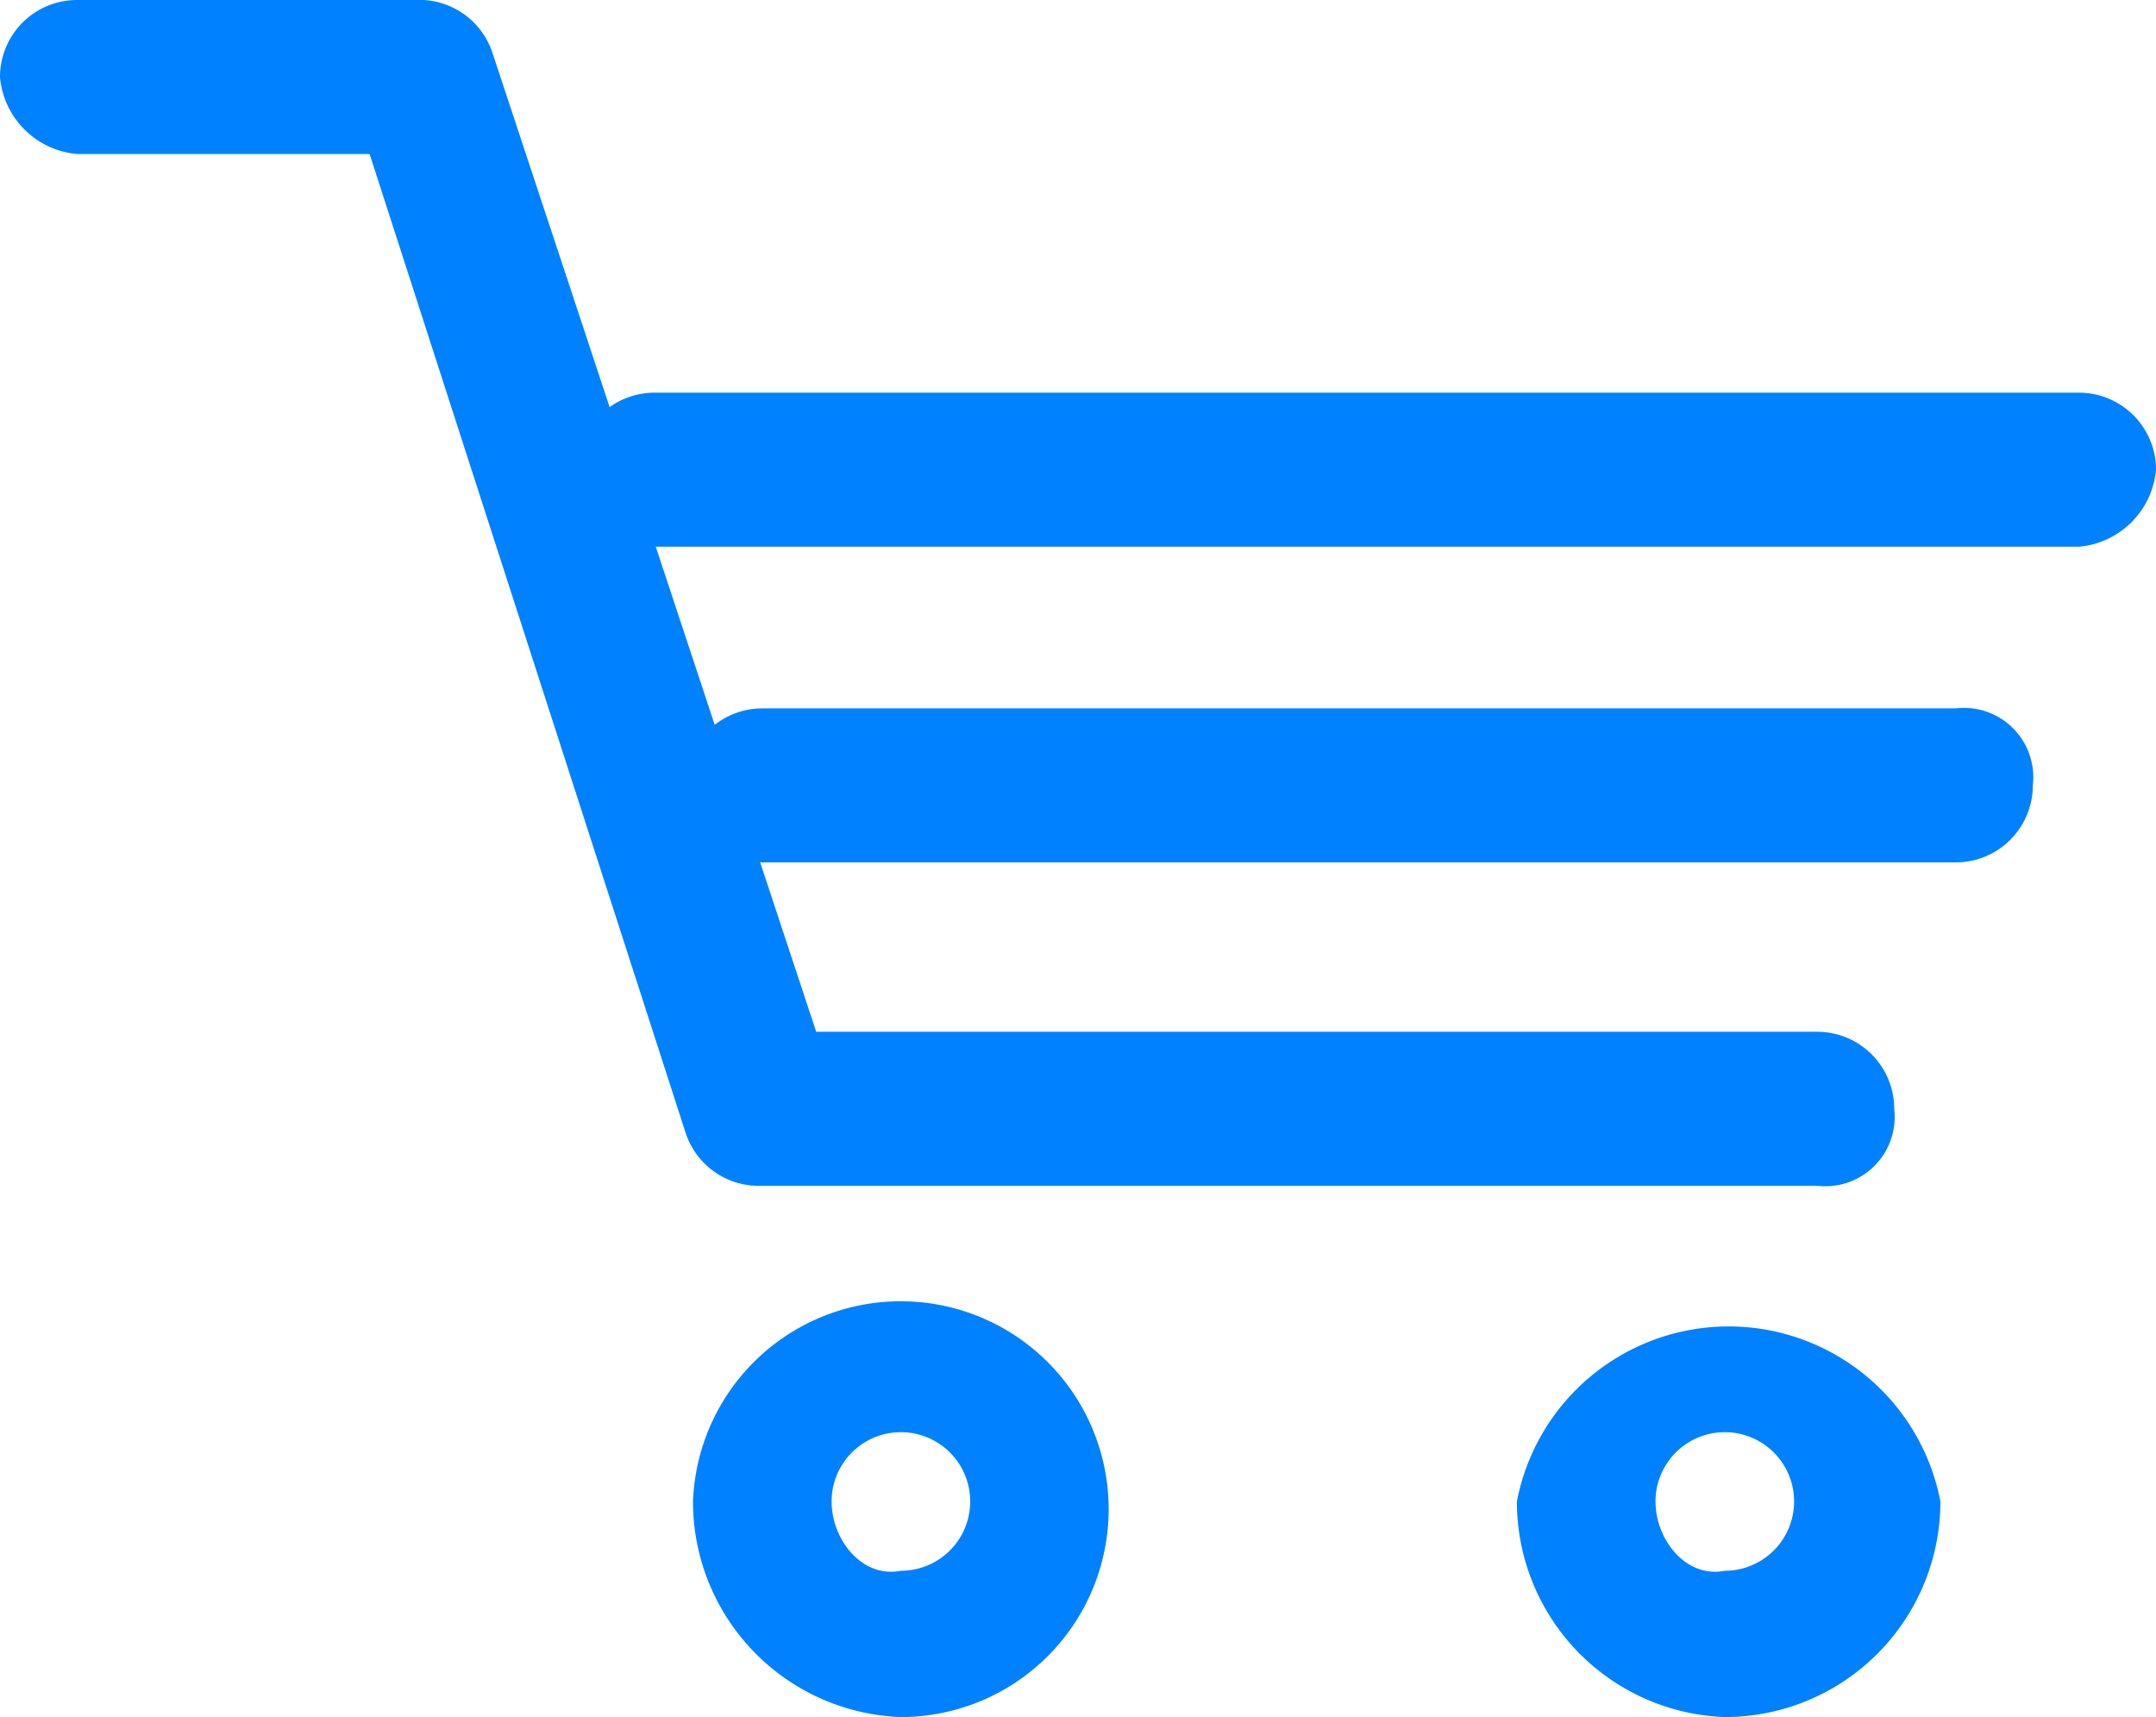
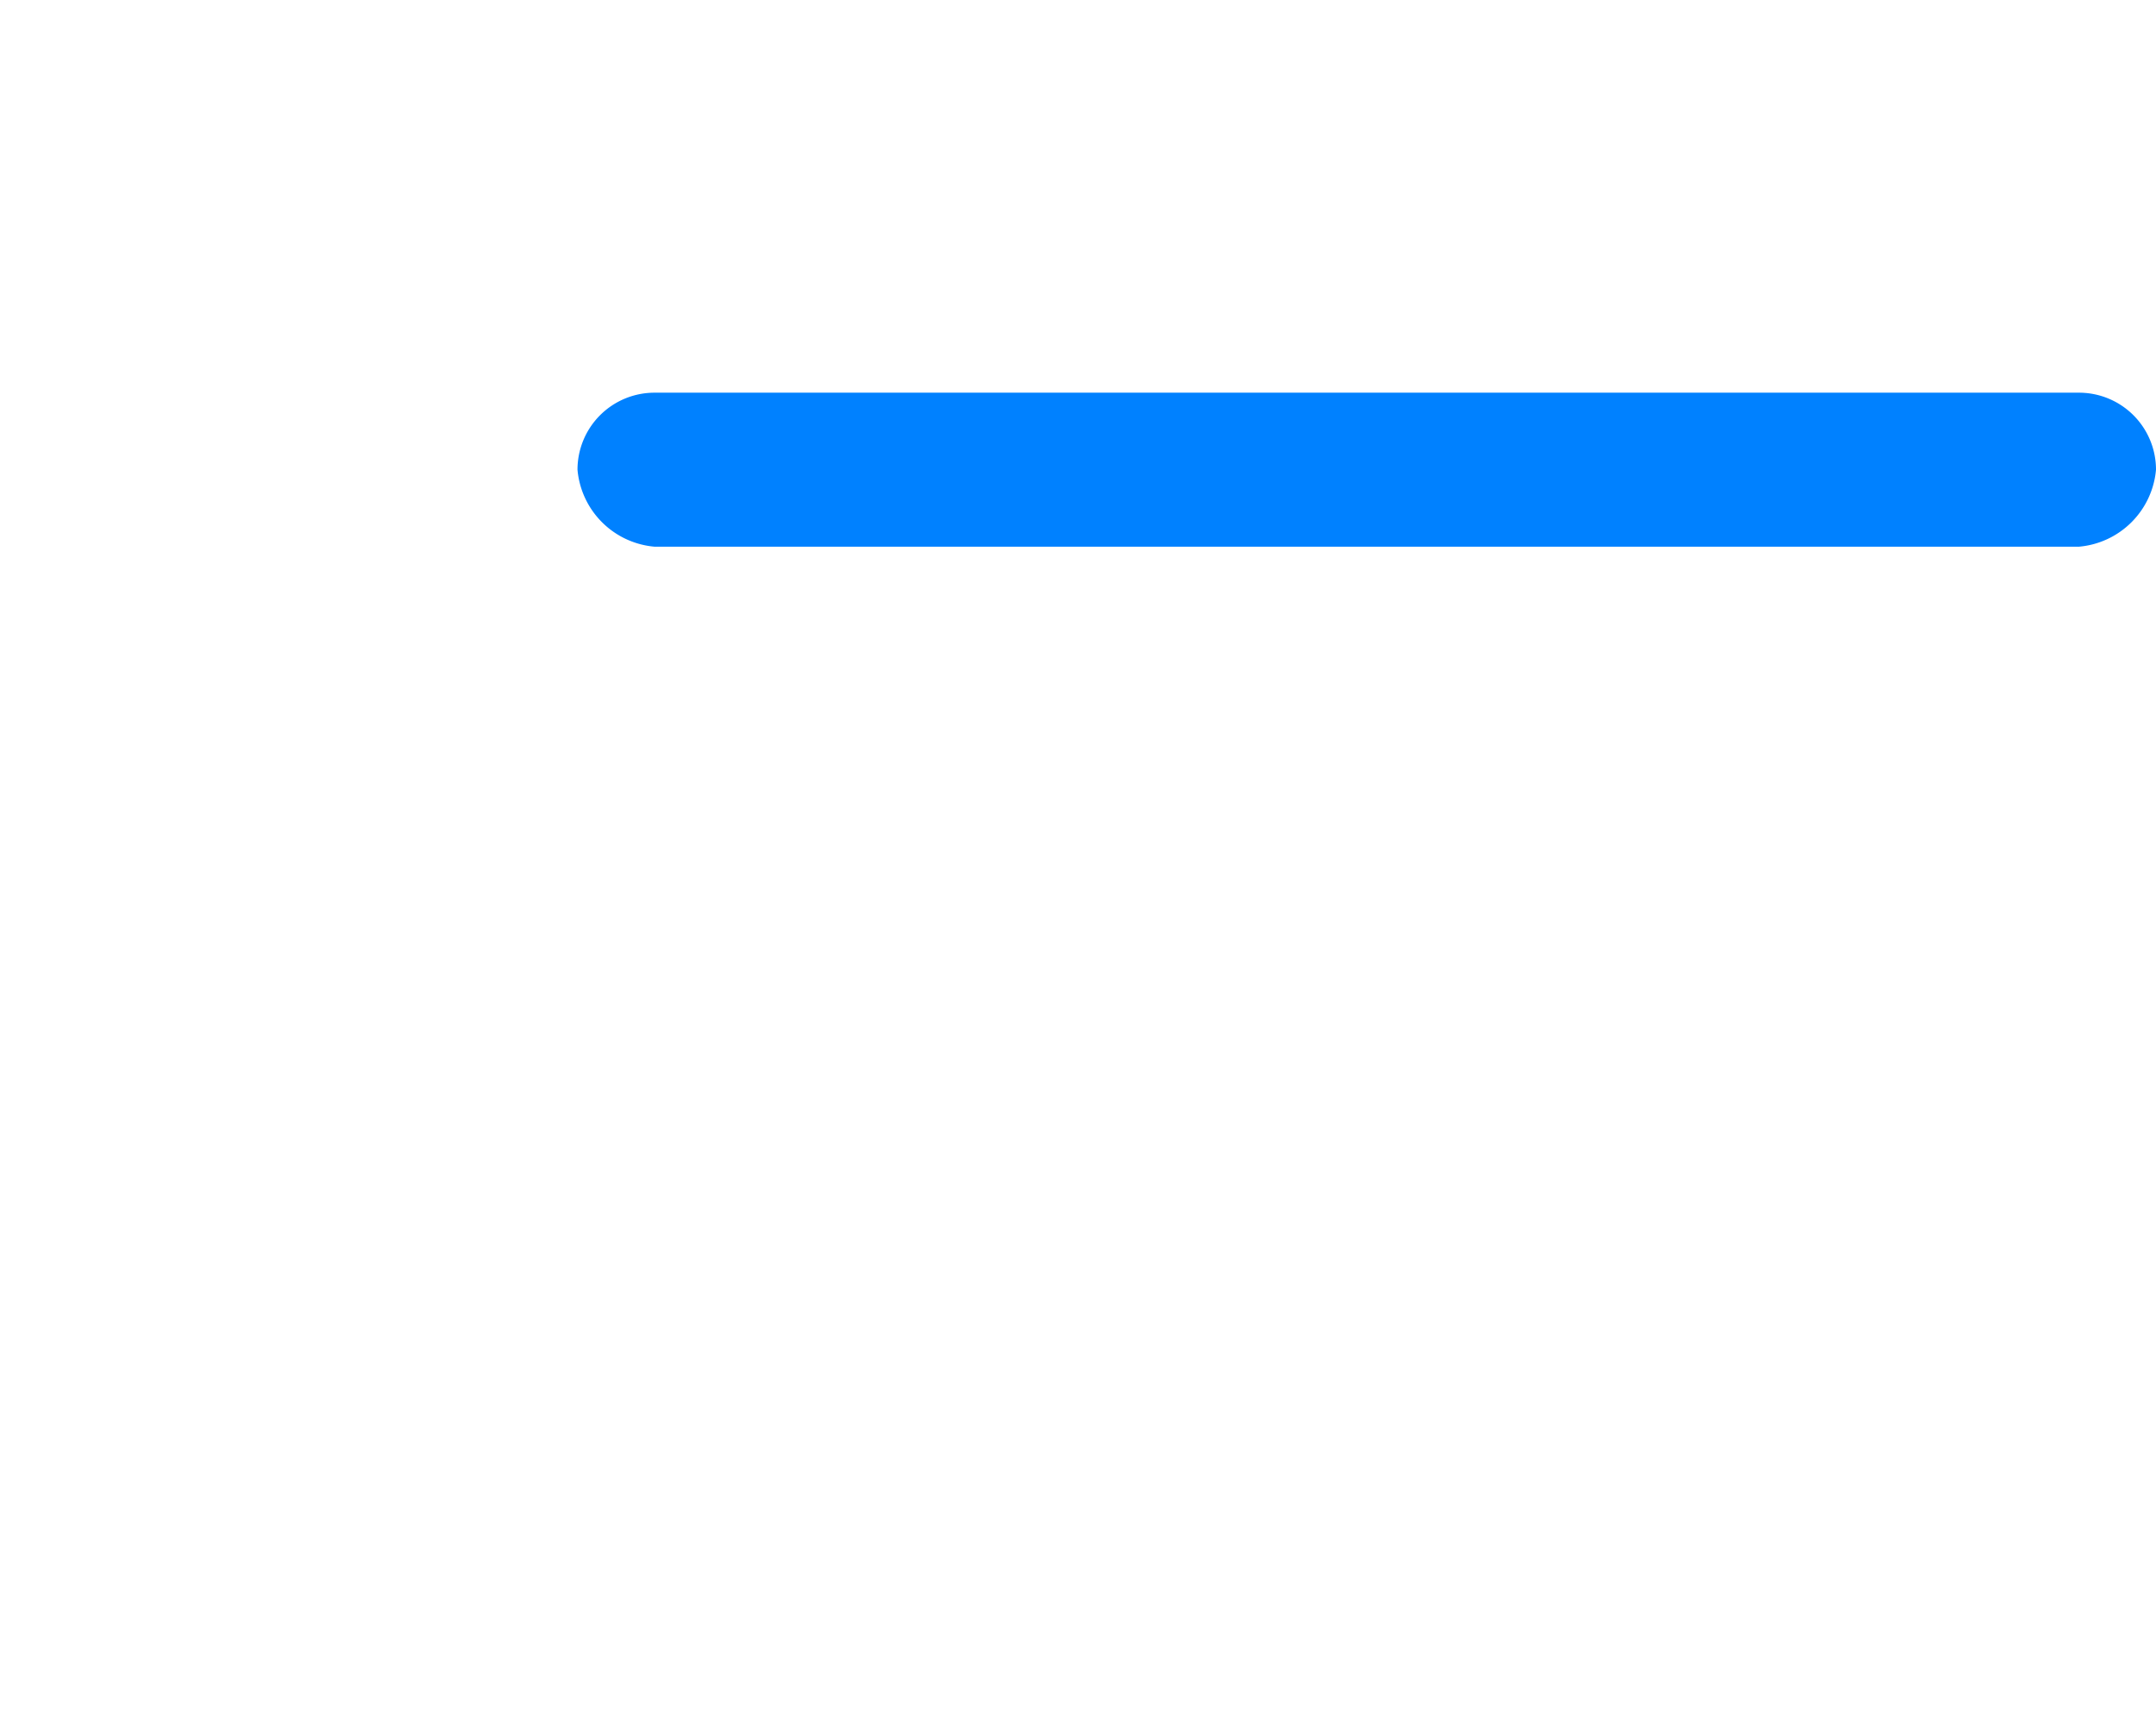
<svg xmlns="http://www.w3.org/2000/svg" id="Layer_1" data-name="Layer 1" viewBox="0 0 28 22.3">
  <defs>
    <style>.cls-1{fill:#0081FF;}.cls-2{fill:none;}</style>
  </defs>
  <title>icon-cart</title>
  <g id="Group_5" data-name="Group 5">
    <g id="Page_1" data-name="Page 1">
-       <path id="Fill_1" data-name="Fill 1" class="cls-1" d="M24.6,16.4H10.9a1,1,0,0,1-1-.7L5.8,3H2A1.1,1.1,0,0,1,1,2,1,1,0,0,1,2,1H6.5a1,1,0,0,1,.9.7l4.2,12.7h13a1,1,0,0,1,1,1,.9.9,0,0,1-1,1" transform="translate(-1 -1)" />
-       <path id="Fill_8" data-name="Fill 8" class="cls-1" d="M23.4,23.3a2.8,2.8,0,0,1-2.7-2.8,2.8,2.8,0,0,1,5.5,0A2.8,2.8,0,0,1,23.4,23.3Zm0-3.7a.9.9,0,0,0-.9.9c0,.5.4,1,.9.9a.9.9,0,0,0,0-1.8Z" transform="translate(-1 -1)" />
-       <path id="Fill_10" data-name="Fill 10" class="cls-1" d="M12.7,23.3A2.8,2.8,0,0,1,10,20.5a2.7,2.7,0,1,1,2.7,2.8Zm0-3.7a.9.9,0,0,0-.9.9c0,.5.4,1,.9.9a.9.9,0,1,0,0-1.8Z" transform="translate(-1 -1)" />
-       <path id="Fill_3" data-name="Fill 3" class="cls-1" d="M26.4,12.2H10.9a1.1,1.1,0,0,1-1-1,1,1,0,0,1,1-1H26.4a.9.9,0,0,1,1,1,1,1,0,0,1-1,1" transform="translate(-1 -1)" />
-       <path id="Clip_6" data-name="Clip 6" class="cls-2" d="M29,6.6v2H8.5v-2Z" transform="translate(-1 -1)" />
      <path id="Fill_5" data-name="Fill 5" class="cls-1" d="M28,8.1H9.5a1.1,1.1,0,0,1-1-1,1,1,0,0,1,1-1H28a1,1,0,0,1,1,1,1.1,1.1,0,0,1-1,1h0" transform="translate(-1 -1)" />
    </g>
  </g>
</svg>